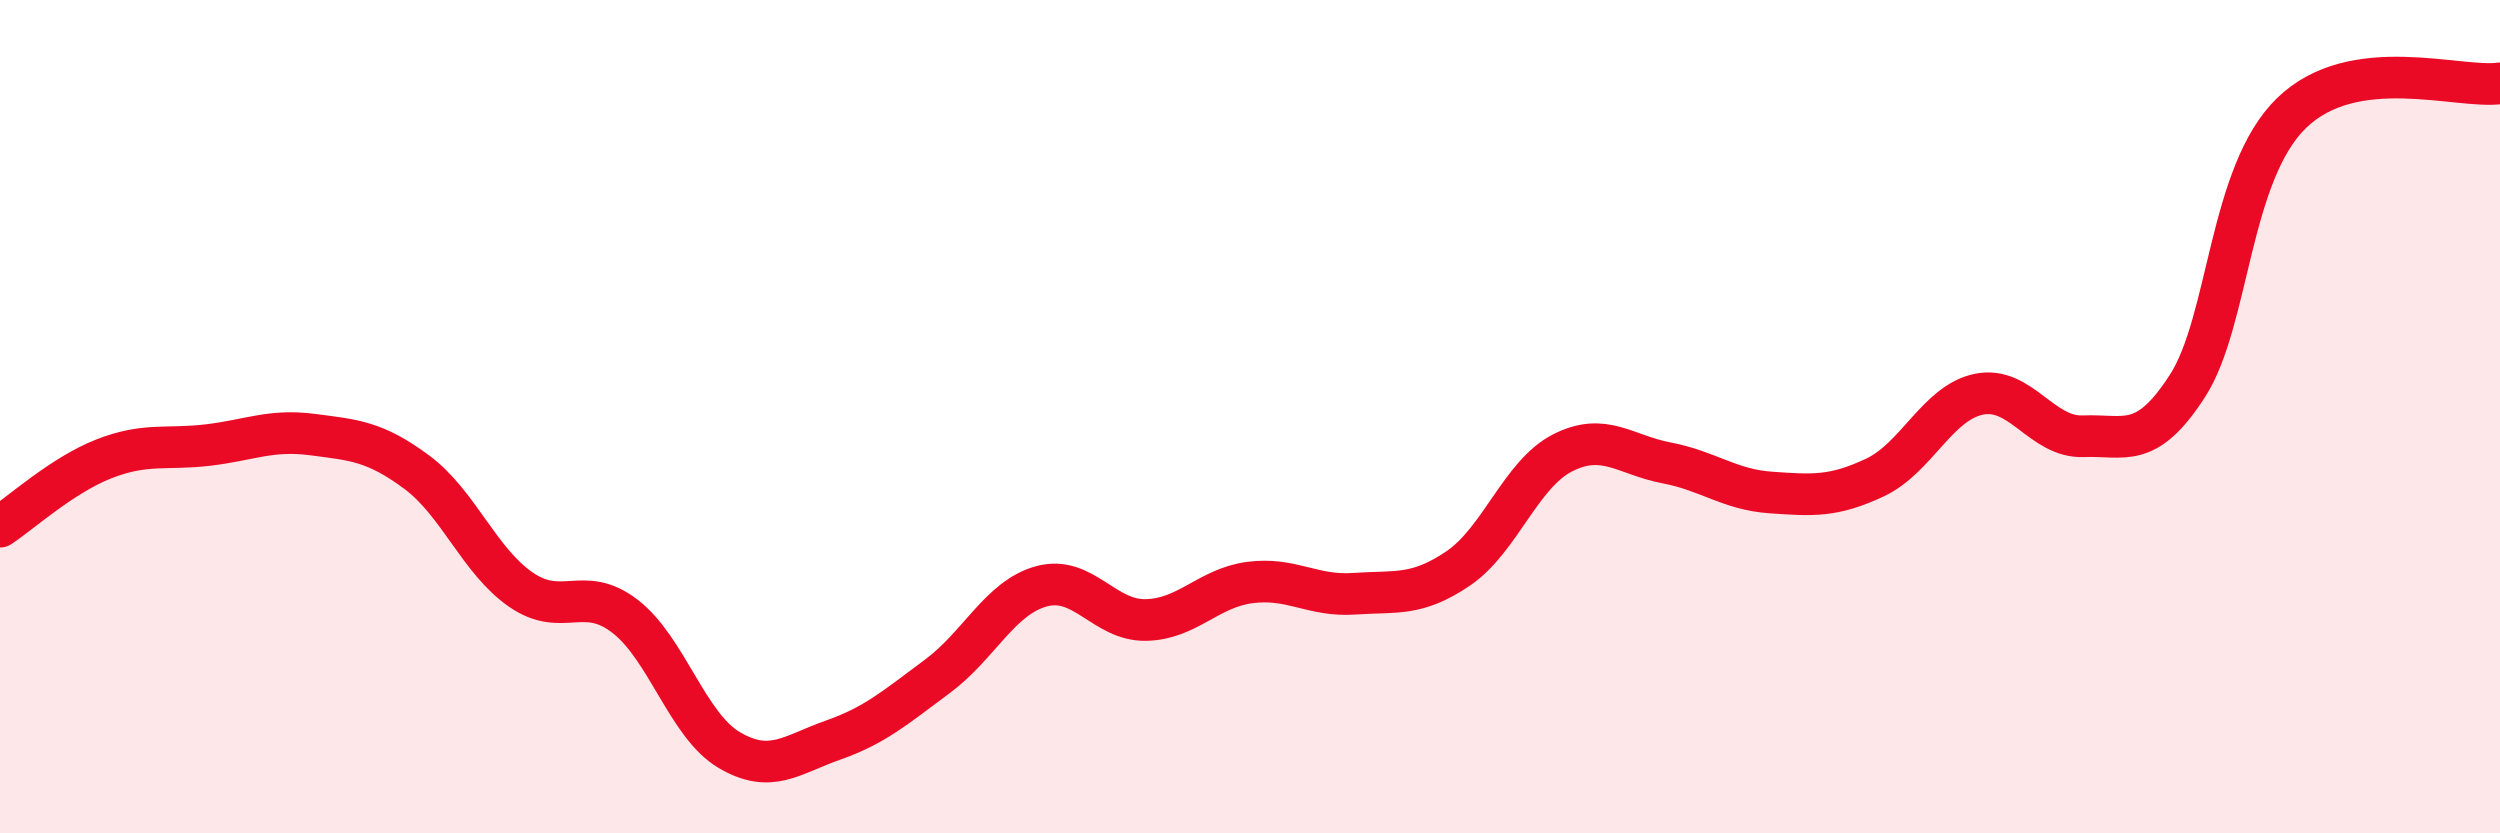
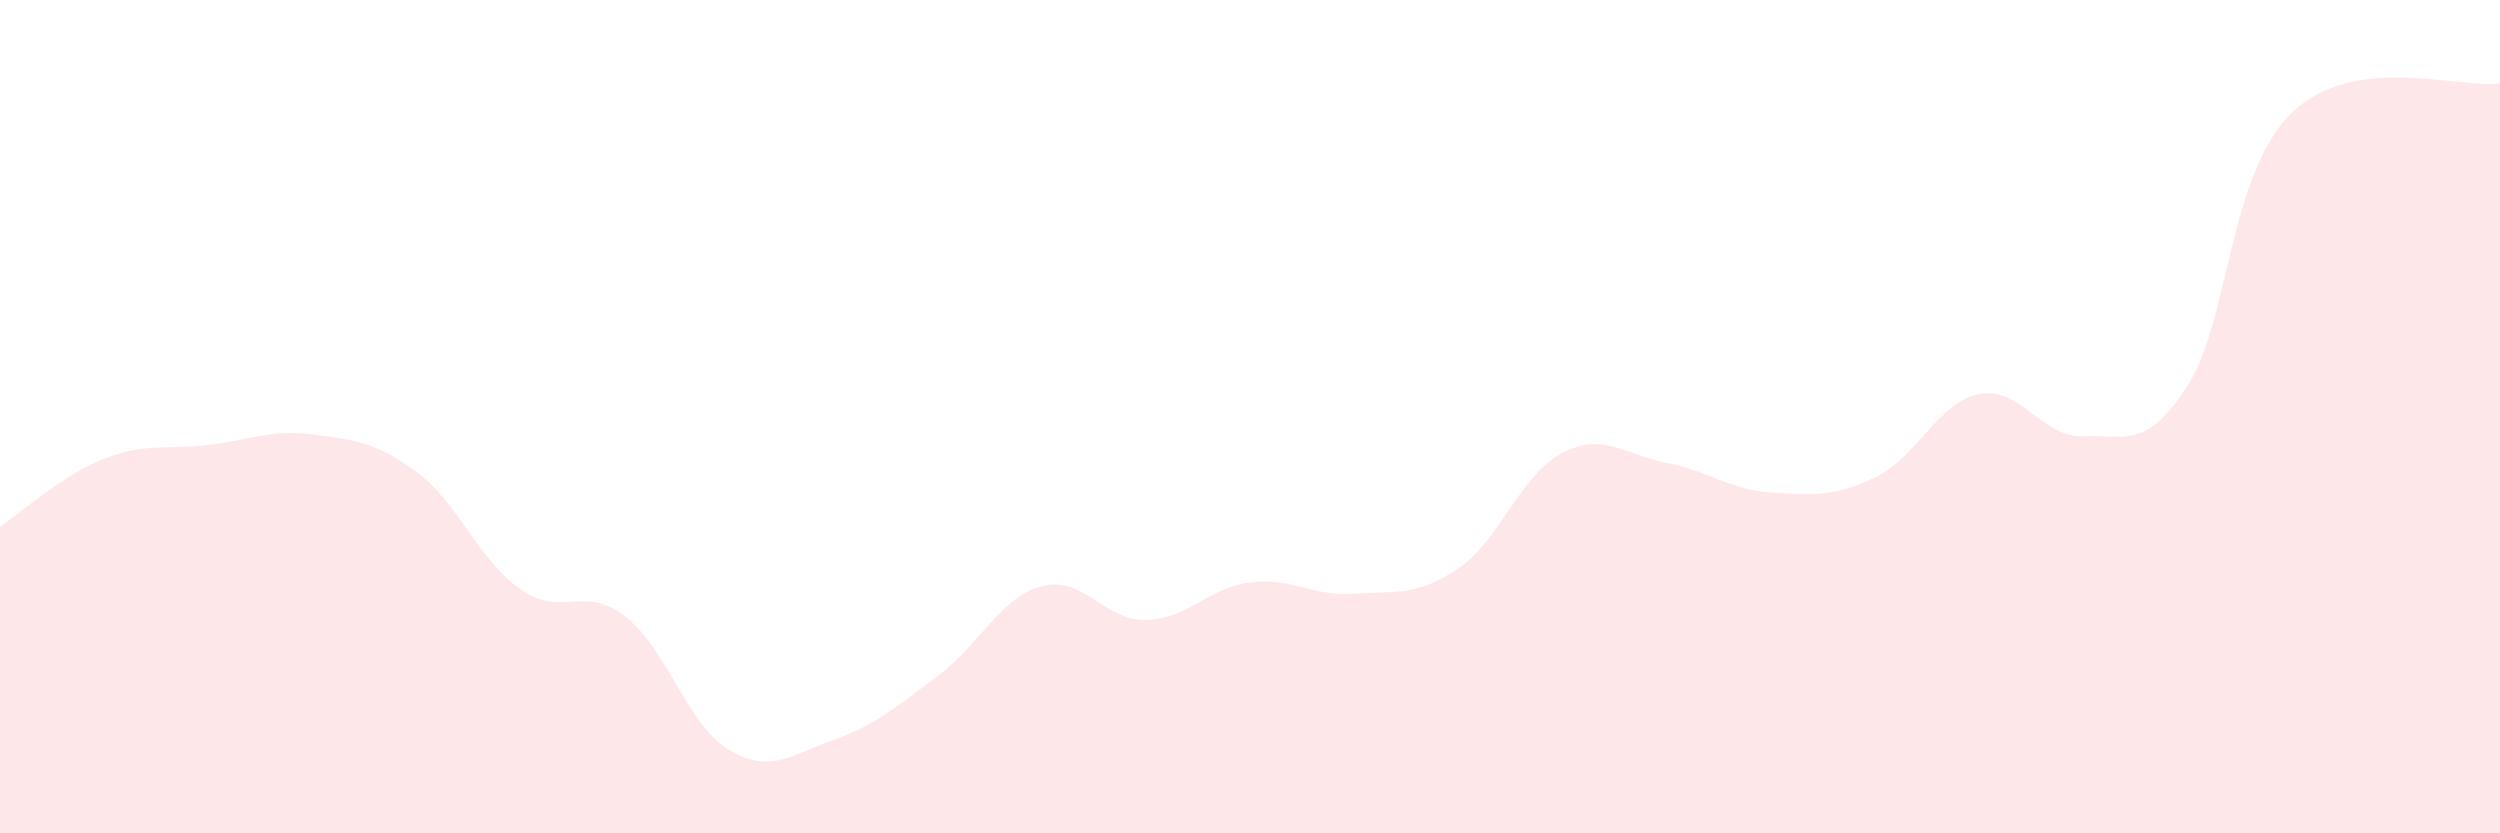
<svg xmlns="http://www.w3.org/2000/svg" width="60" height="20" viewBox="0 0 60 20">
  <path d="M 0,12.64 C 0.5,12.31 1.5,11.4 2.5,11.01 C 3.5,10.62 4,10.8 5,10.68 C 6,10.56 6.5,10.3 7.5,10.43 C 8.5,10.56 9,10.59 10,11.33 C 11,12.07 11.5,13.46 12.5,14.15 C 13.5,14.84 14,14.02 15,14.79 C 16,15.56 16.5,17.41 17.5,18 C 18.5,18.59 19,18.11 20,17.76 C 21,17.41 21.5,16.97 22.5,16.23 C 23.5,15.49 24,14.34 25,14.07 C 26,13.8 26.5,14.9 27.5,14.88 C 28.5,14.86 29,14.11 30,13.98 C 31,13.85 31.5,14.32 32.5,14.25 C 33.5,14.18 34,14.32 35,13.64 C 36,12.96 36.5,11.38 37.5,10.87 C 38.5,10.36 39,10.92 40,11.11 C 41,11.3 41.5,11.75 42.5,11.82 C 43.5,11.89 44,11.93 45,11.46 C 46,10.99 46.5,9.66 47.5,9.46 C 48.5,9.26 49,10.51 50,10.47 C 51,10.43 51.5,10.81 52.5,9.26 C 53.5,7.71 53.5,4.16 55,2.71 C 56.5,1.26 59,2.14 60,2L60 20L0 20Z" fill="#EB0A25" opacity="0.1" stroke-linecap="round" stroke-linejoin="round" />
-   <path d="M 0,12.64 C 0.5,12.31 1.5,11.4 2.5,11.01 C 3.5,10.62 4,10.8 5,10.68 C 6,10.56 6.5,10.3 7.5,10.43 C 8.5,10.56 9,10.59 10,11.33 C 11,12.07 11.5,13.46 12.5,14.15 C 13.5,14.84 14,14.02 15,14.79 C 16,15.56 16.5,17.41 17.5,18 C 18.5,18.59 19,18.11 20,17.76 C 21,17.41 21.5,16.97 22.5,16.23 C 23.5,15.49 24,14.34 25,14.07 C 26,13.8 26.5,14.9 27.5,14.88 C 28.5,14.86 29,14.11 30,13.98 C 31,13.85 31.5,14.32 32.5,14.25 C 33.5,14.18 34,14.32 35,13.64 C 36,12.96 36.5,11.38 37.5,10.87 C 38.5,10.36 39,10.92 40,11.11 C 41,11.3 41.5,11.75 42.5,11.82 C 43.5,11.89 44,11.93 45,11.46 C 46,10.99 46.5,9.66 47.5,9.46 C 48.5,9.26 49,10.51 50,10.47 C 51,10.43 51.5,10.81 52.5,9.26 C 53.5,7.71 53.5,4.16 55,2.71 C 56.5,1.26 59,2.14 60,2" stroke="#EB0A25" stroke-width="1" fill="none" stroke-linecap="round" stroke-linejoin="round" />
</svg>